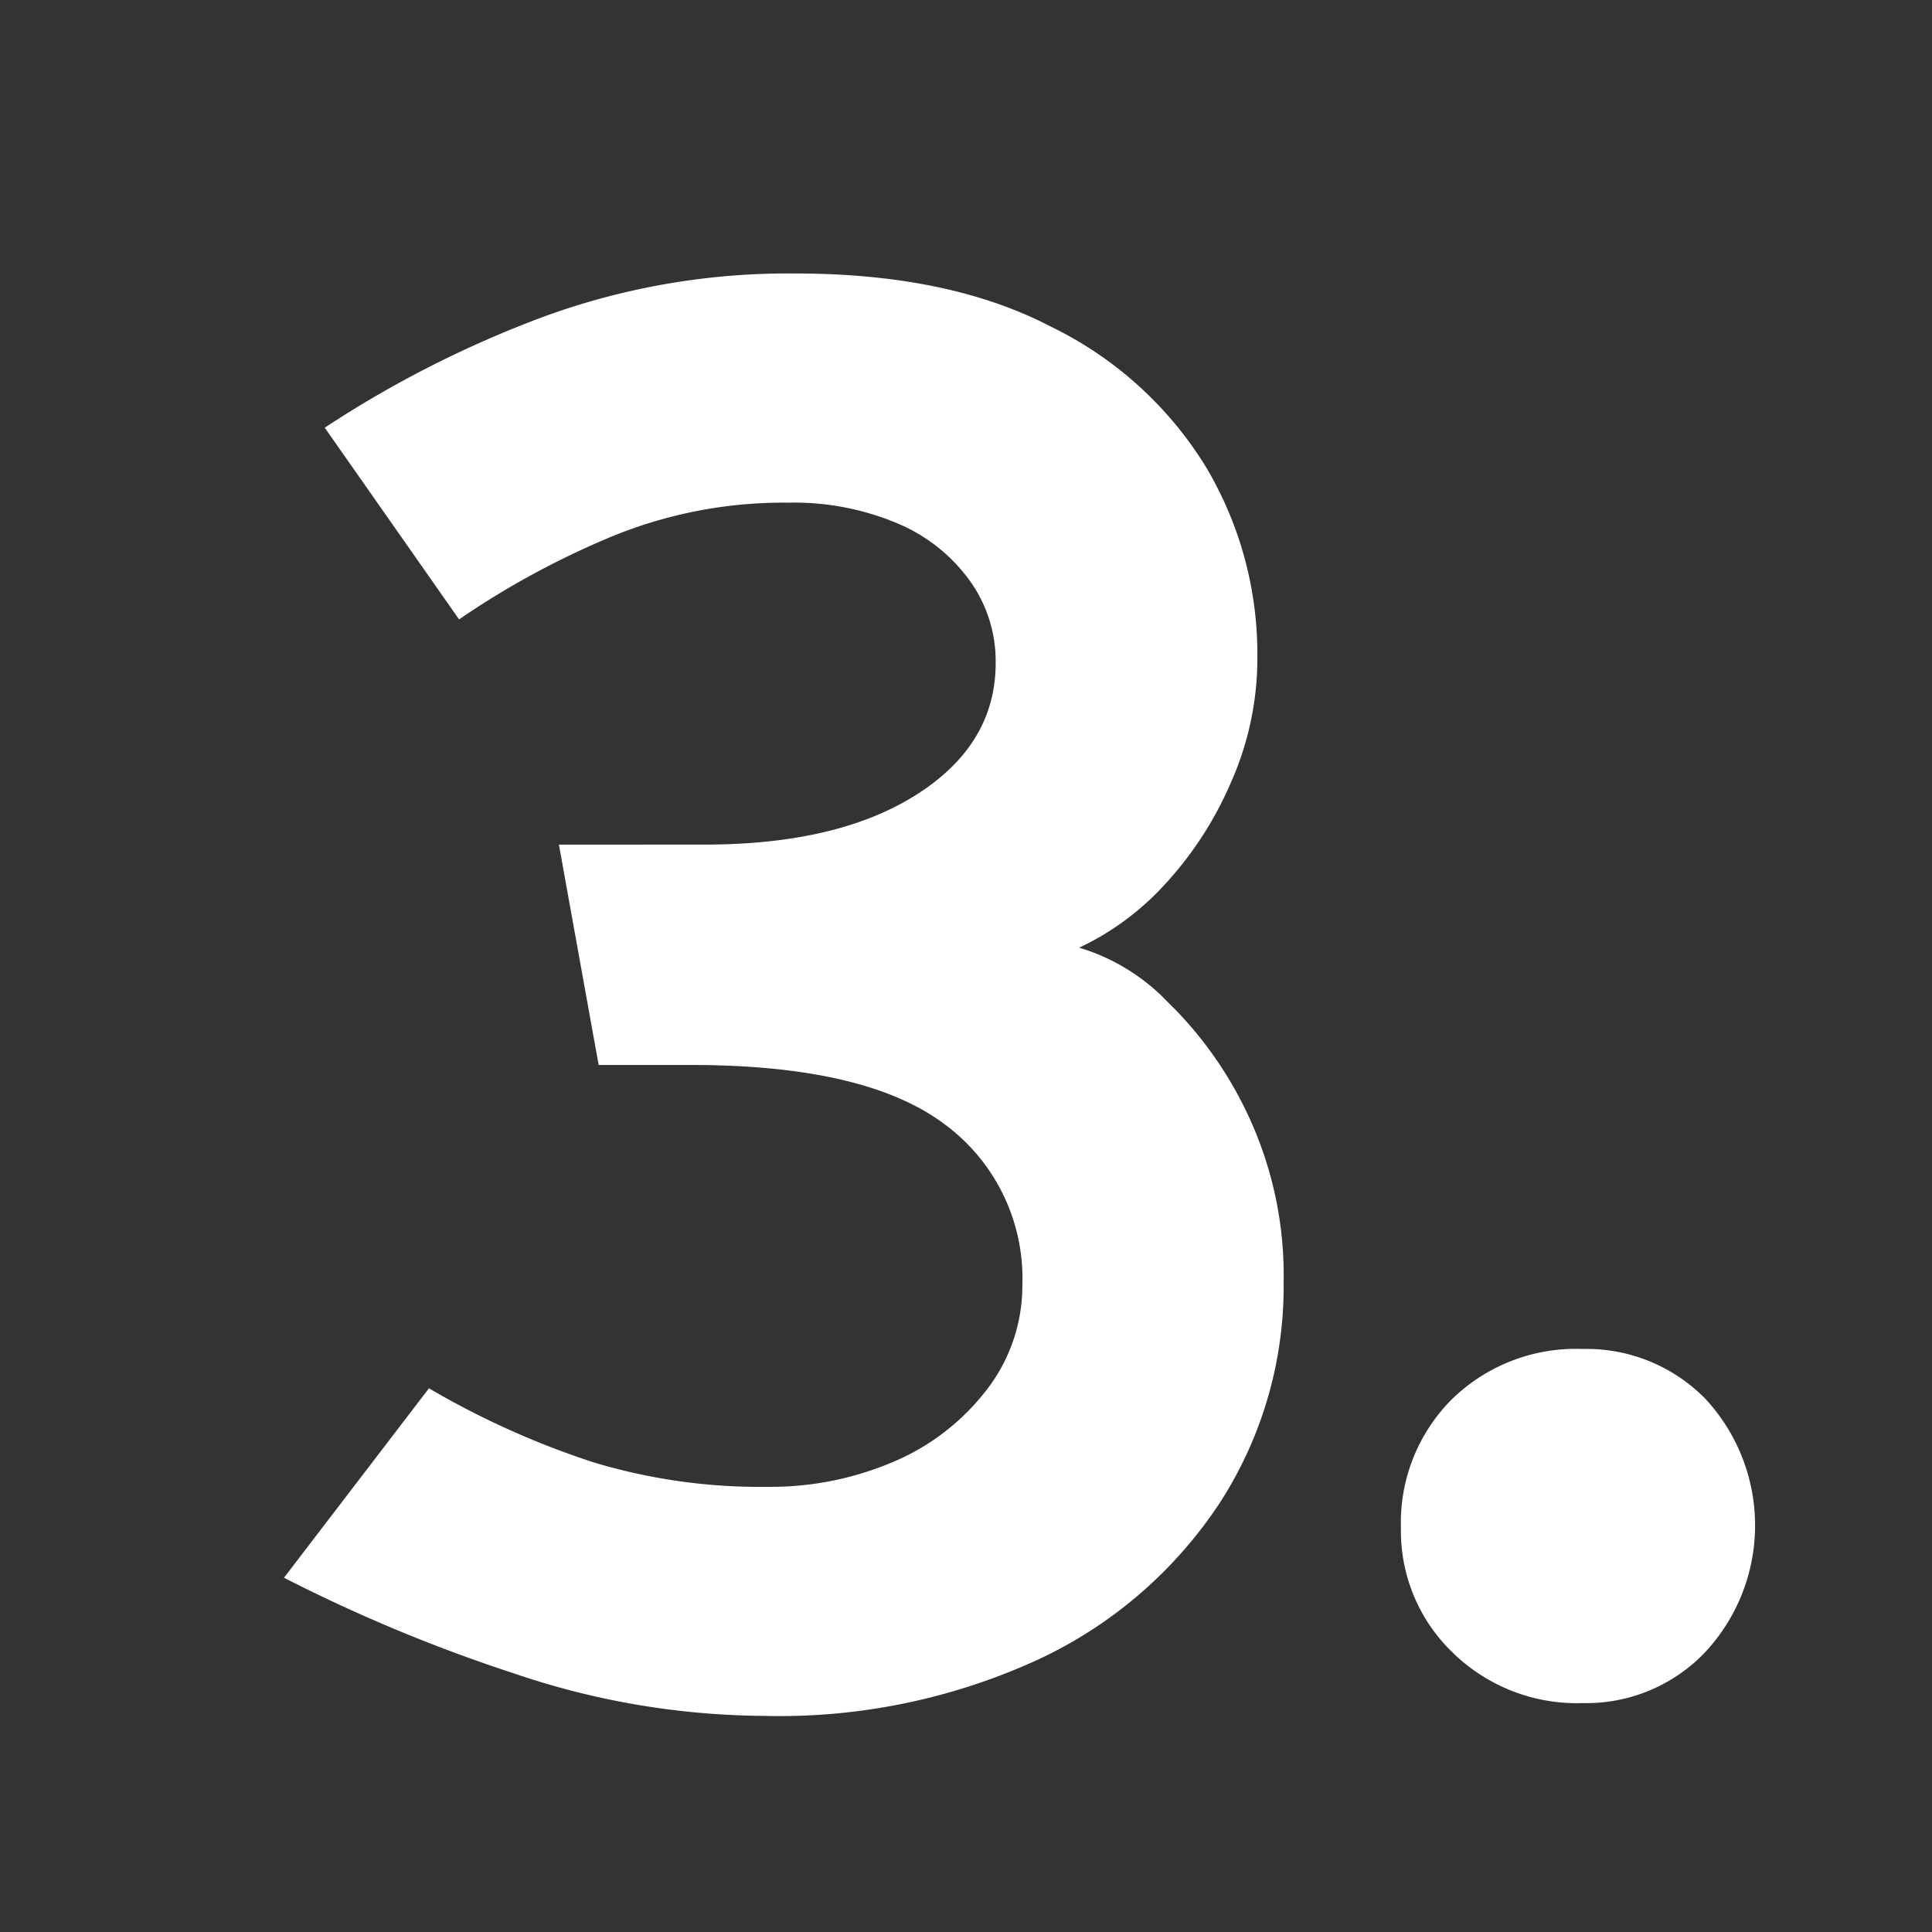
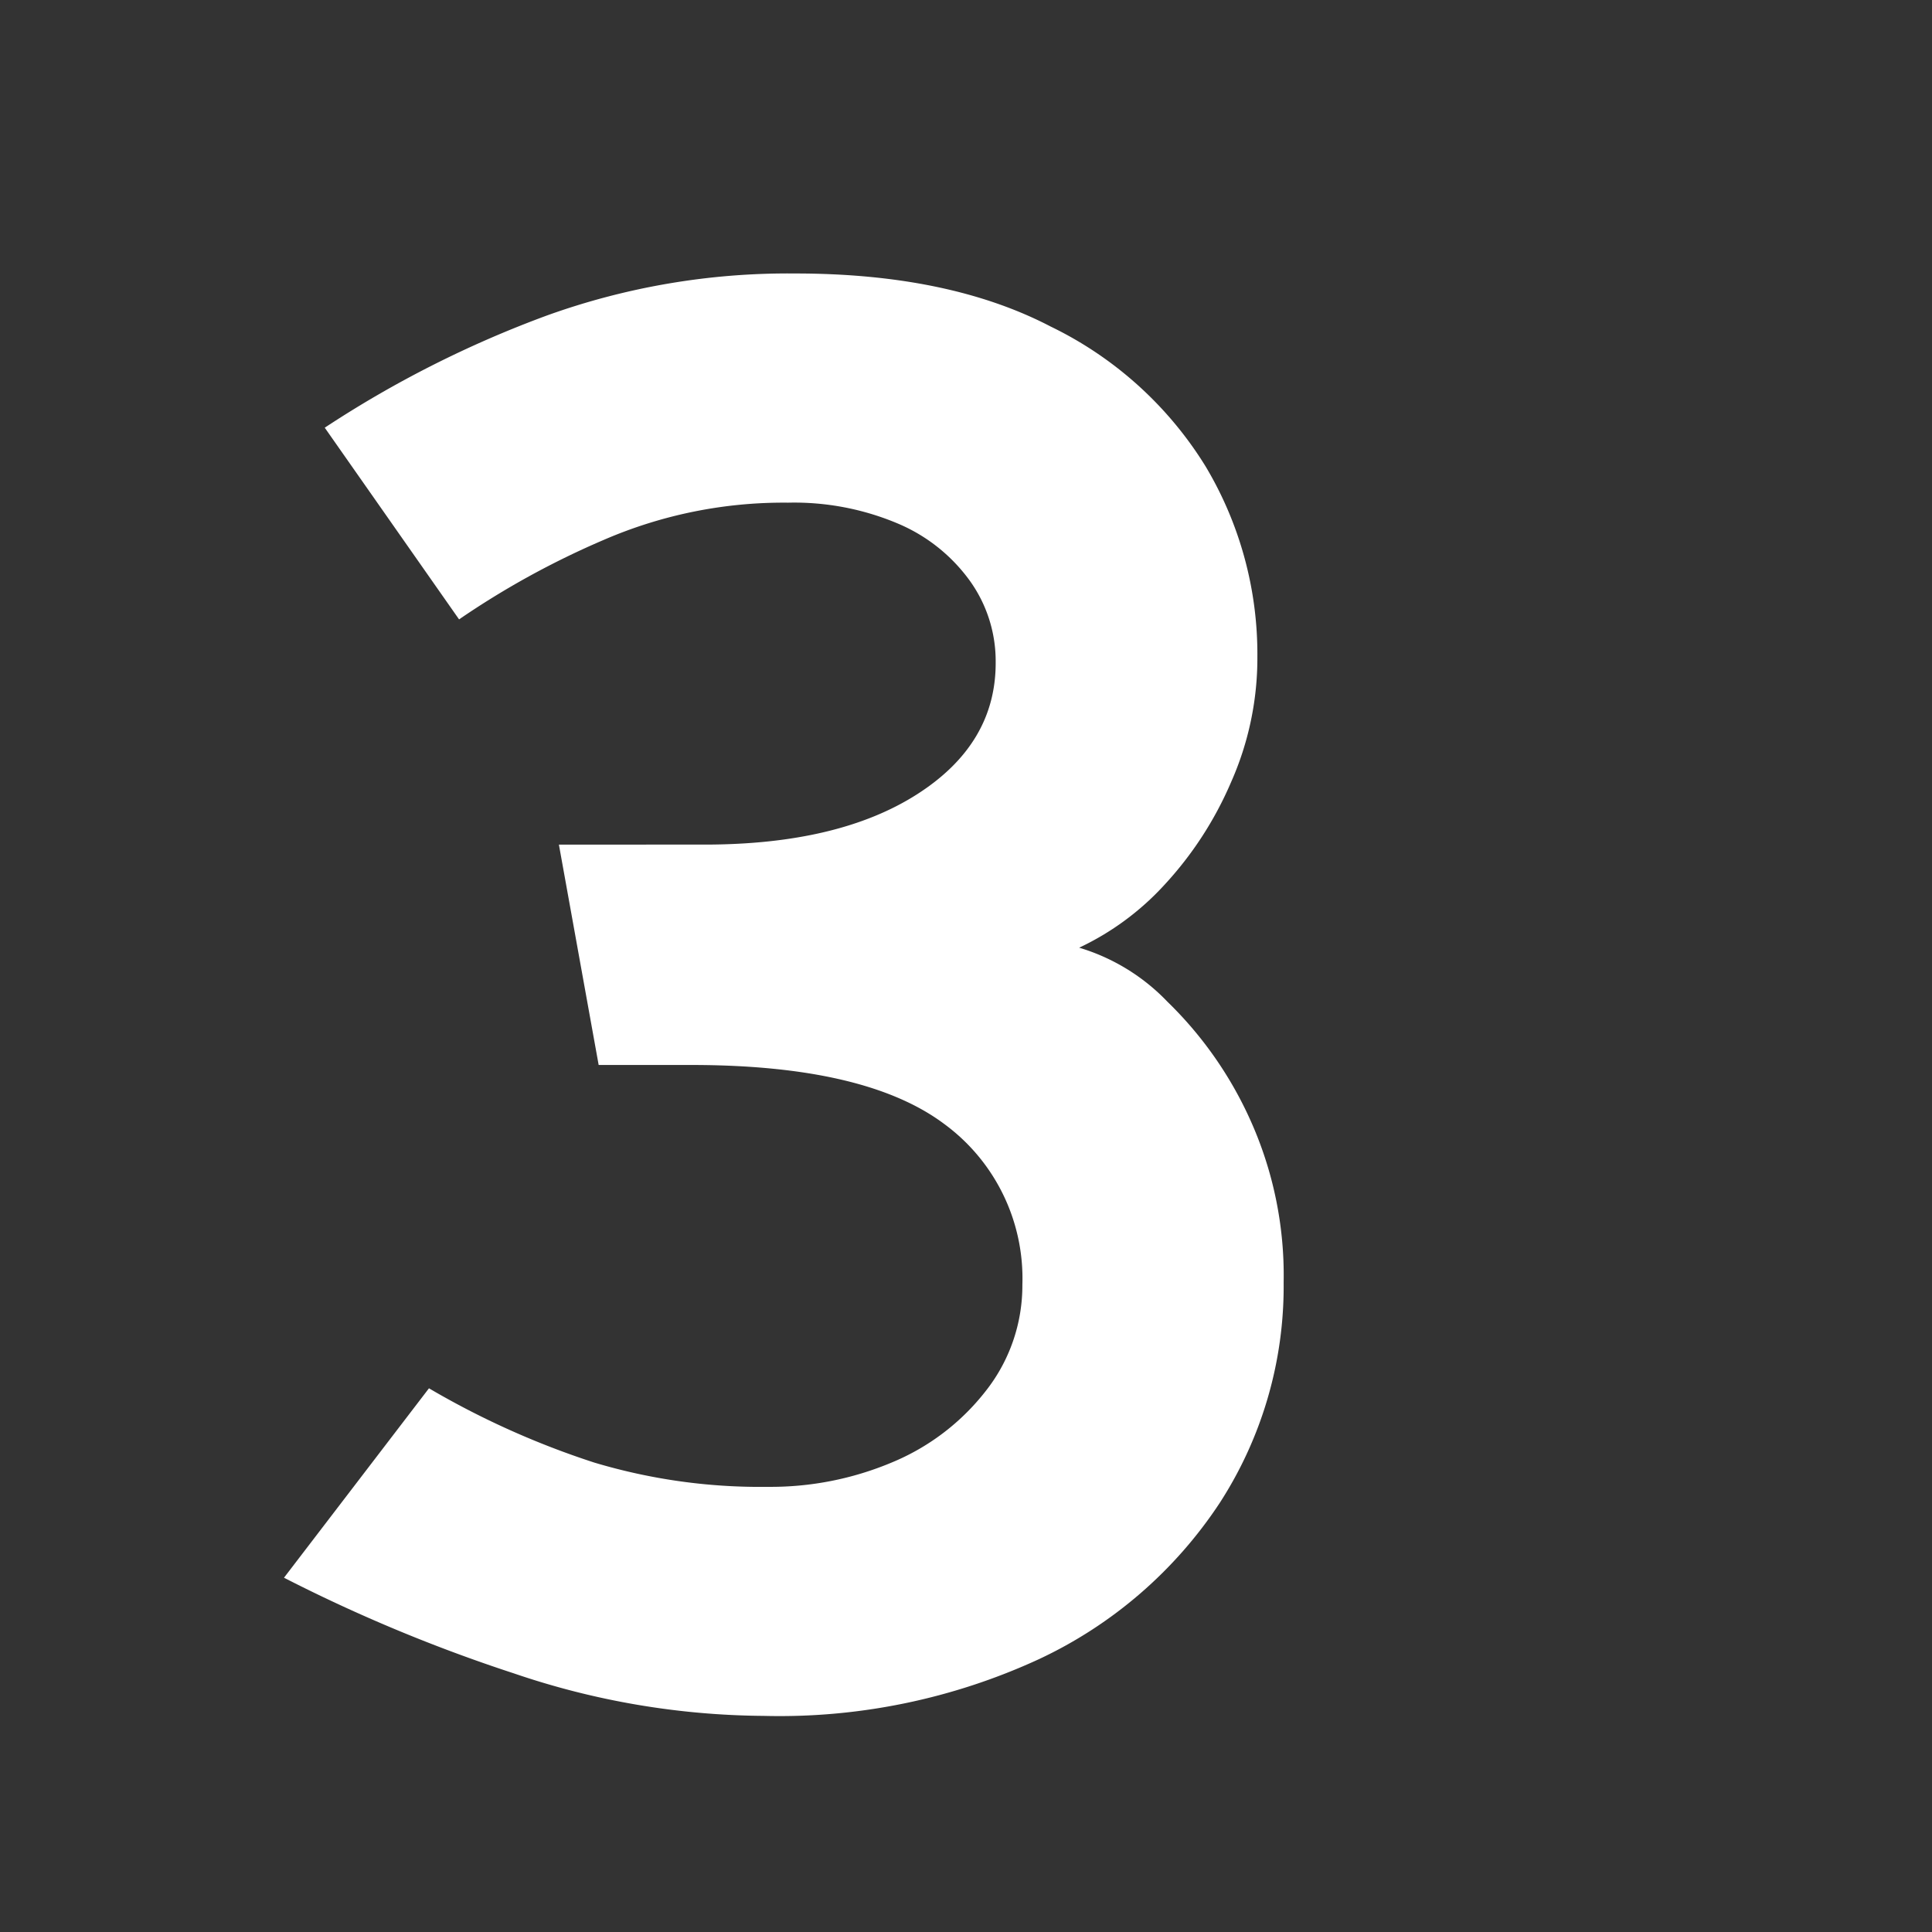
<svg xmlns="http://www.w3.org/2000/svg" id="Ebene_1" data-name="Ebene 1" viewBox="0 0 136.06 136.06">
  <rect x="0" y="0" width="136.06" height="136.06" fill="#333333" stroke="none" />
  <defs>
    <style>.cls-1{fill:#fff;}</style>
  </defs>
  <path class="cls-1" d="M74,23A26.25,26.25,0,0,1,84.9,32.84a25.77,25.77,0,0,1,3.65,13.42,21.54,21.54,0,0,1-1.86,8.84A25.26,25.26,0,0,1,82,62.32a19.23,19.23,0,0,1-6,4.42,14.26,14.26,0,0,1,6.21,3.8A27.12,27.12,0,0,1,88,78.76a26.6,26.6,0,0,1,2.4,11.56,28.07,28.07,0,0,1-4.5,15.52,30.94,30.94,0,0,1-12.72,11,43.61,43.61,0,0,1-19.4,4,55.52,55.52,0,0,1-17.61-3A111.61,111.61,0,0,1,20,111.11L30.21,97.77A58.86,58.86,0,0,0,41.85,103a40.7,40.7,0,0,0,12.25,1.71A22,22,0,0,0,62.79,103a16.26,16.26,0,0,0,6.6-5A12,12,0,0,0,72,90.48a13.49,13.49,0,0,0-5.51-11.33Q60.94,75,48.67,75H42.16l-2.8-15.52H49.61q9.45,0,15-3.56t5.51-9.31A9.71,9.71,0,0,0,68.3,40.9a12,12,0,0,0-5-4A18.75,18.75,0,0,0,55.5,35.4a31.83,31.83,0,0,0-13,2.63,59.21,59.21,0,0,0-10.17,5.59l-9.46-13.5a76.35,76.35,0,0,1,15.67-7.91A50.14,50.14,0,0,1,56,19.26Q66.83,19.26,74,23Z" />
-   <path class="cls-1" d="M102.24,116.32a11.86,11.86,0,0,1-3.58-8.71,12.29,12.29,0,0,1,3.58-9.06A12.51,12.51,0,0,1,111.47,95a11.71,11.71,0,0,1,8.62,3.5,13.1,13.1,0,0,1,0,17.85,11.56,11.56,0,0,1-8.62,3.59A12.52,12.52,0,0,1,102.24,116.32Z" />
</svg>